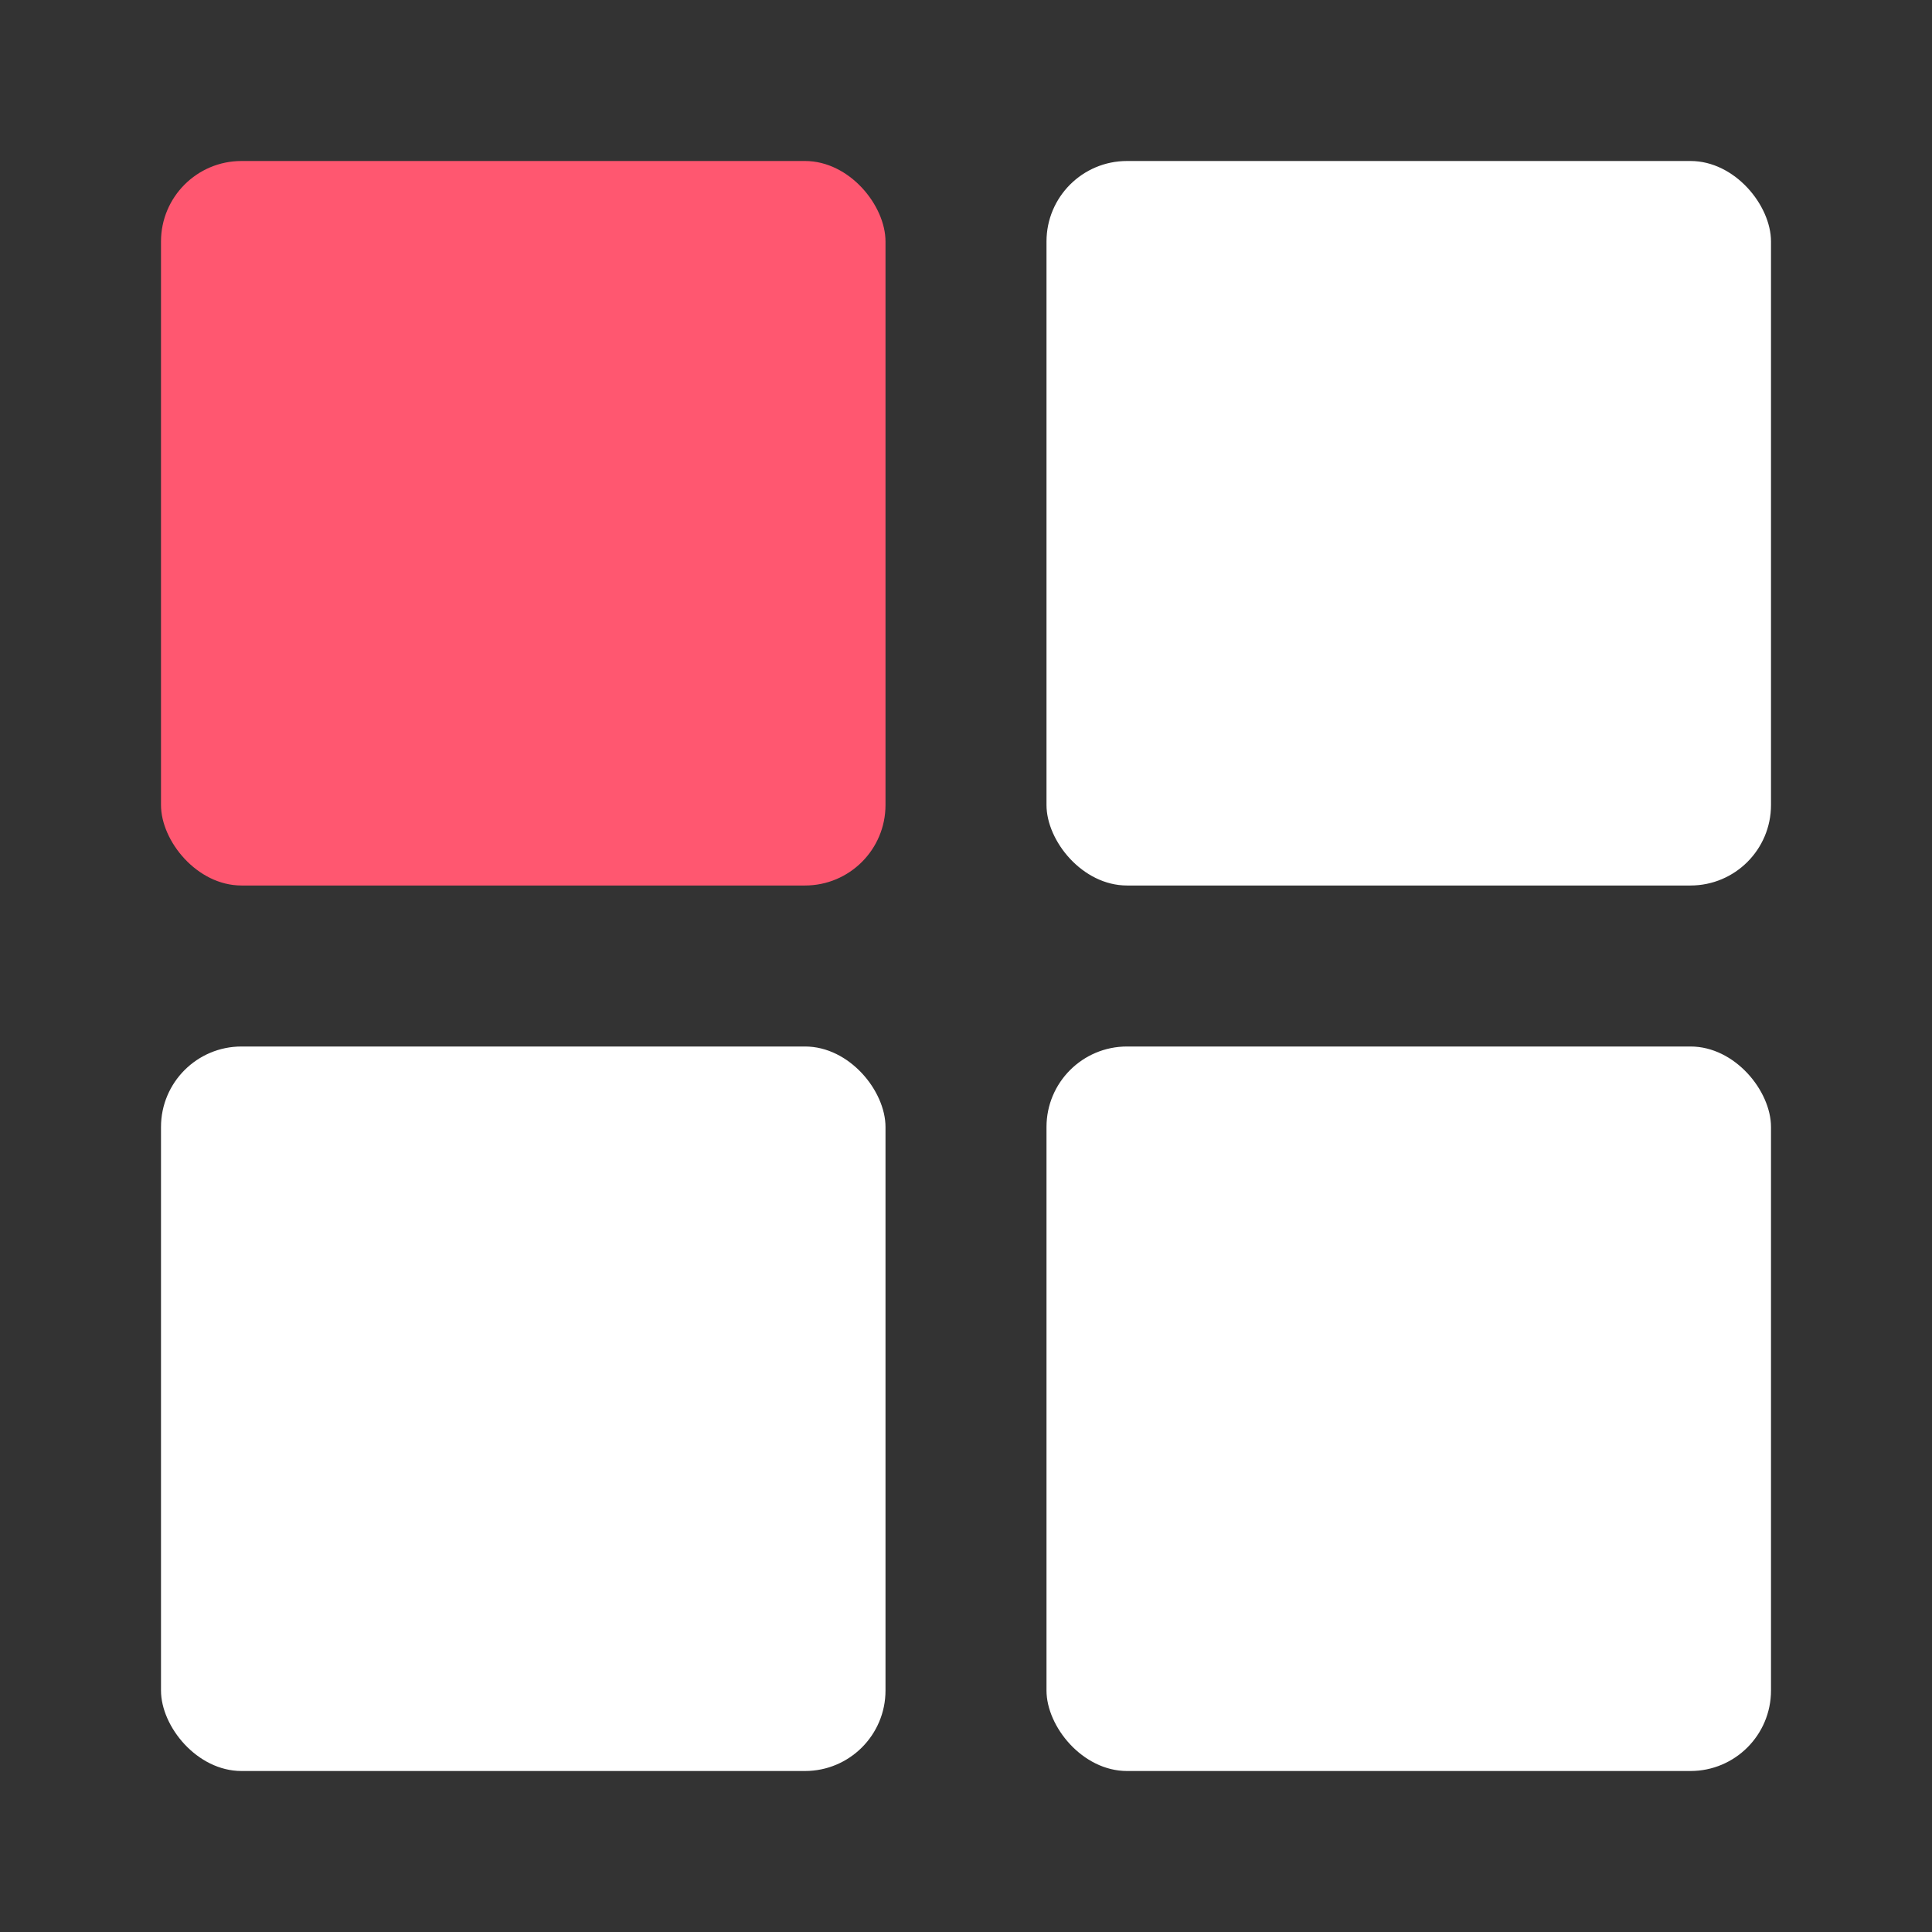
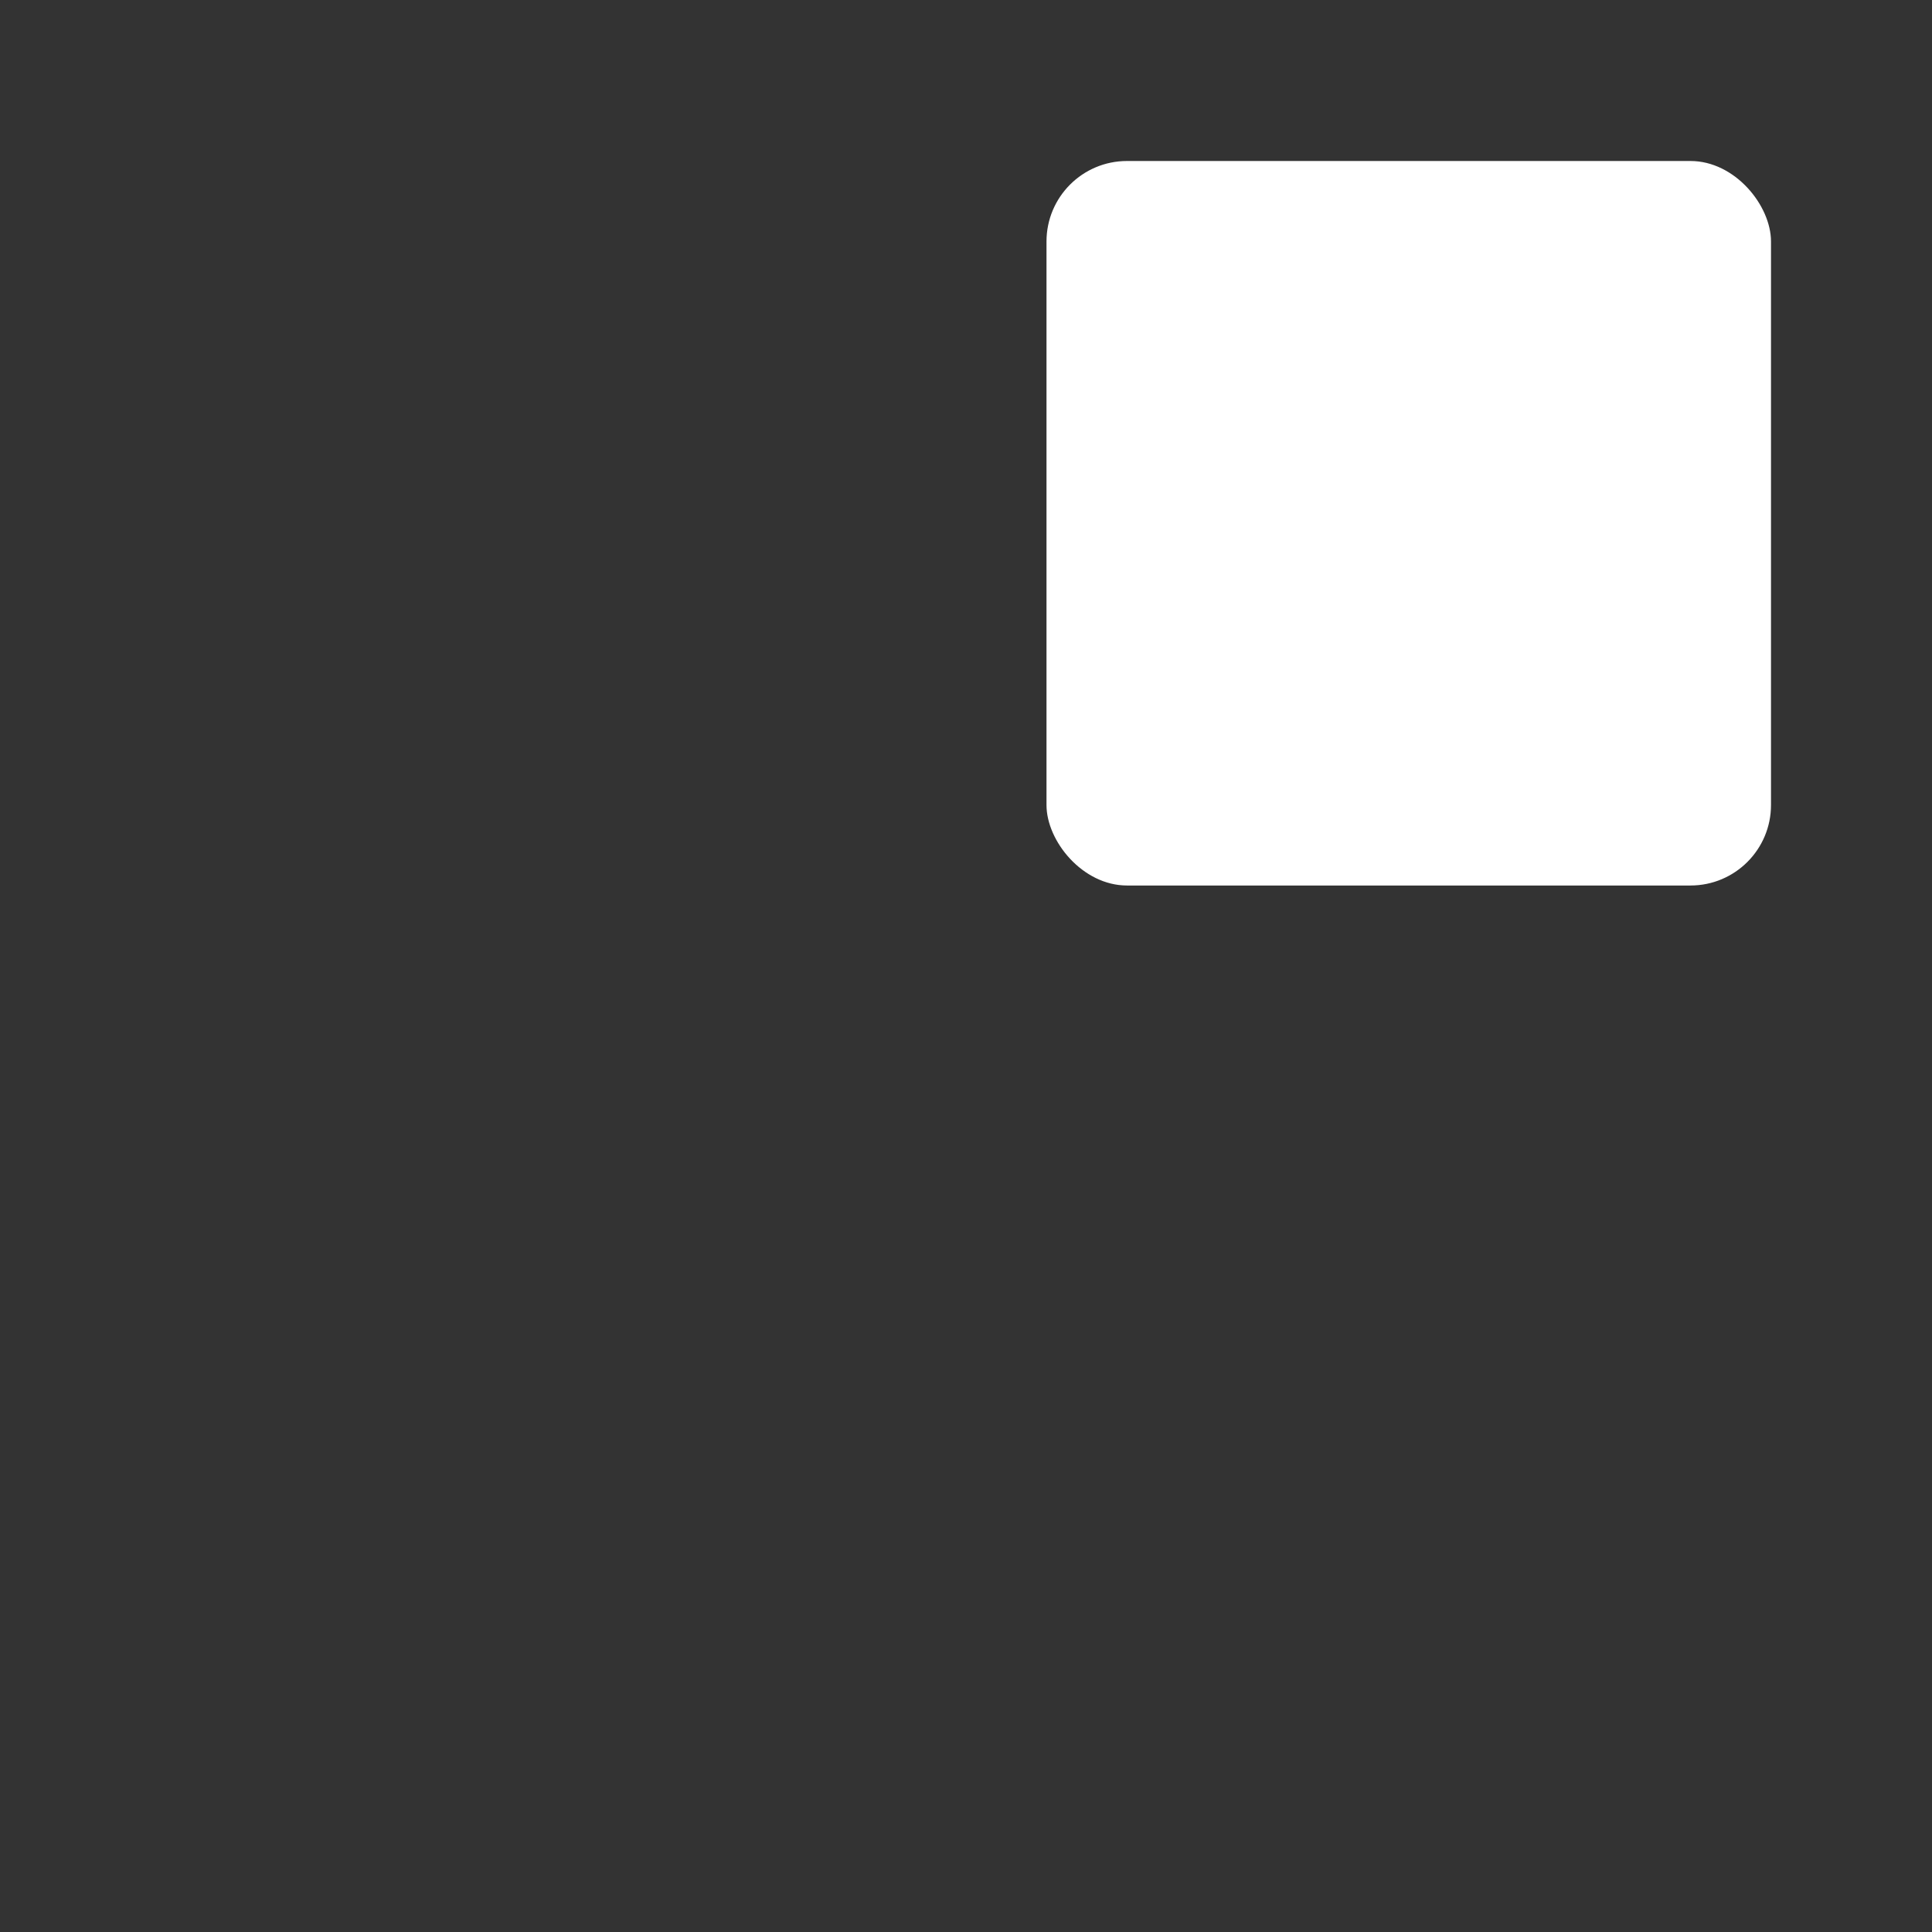
<svg xmlns="http://www.w3.org/2000/svg" width="48" height="48" fill="none" viewBox="0 0 48 48">
  <rect x="0" y="0" width="48" height="48" fill="#333333" stroke="none" />
-   <rect width="18" height="18" x="4" y="4" fill="#ff5770" rx="2" />
  <rect width="18" height="18" x="26" y="4" fill="#fff" rx="2" />
-   <rect width="18" height="18" x="4" y="26" fill="#fff" rx="2" />
-   <rect width="18" height="18" x="26" y="26" fill="#fff" rx="2" />
</svg>